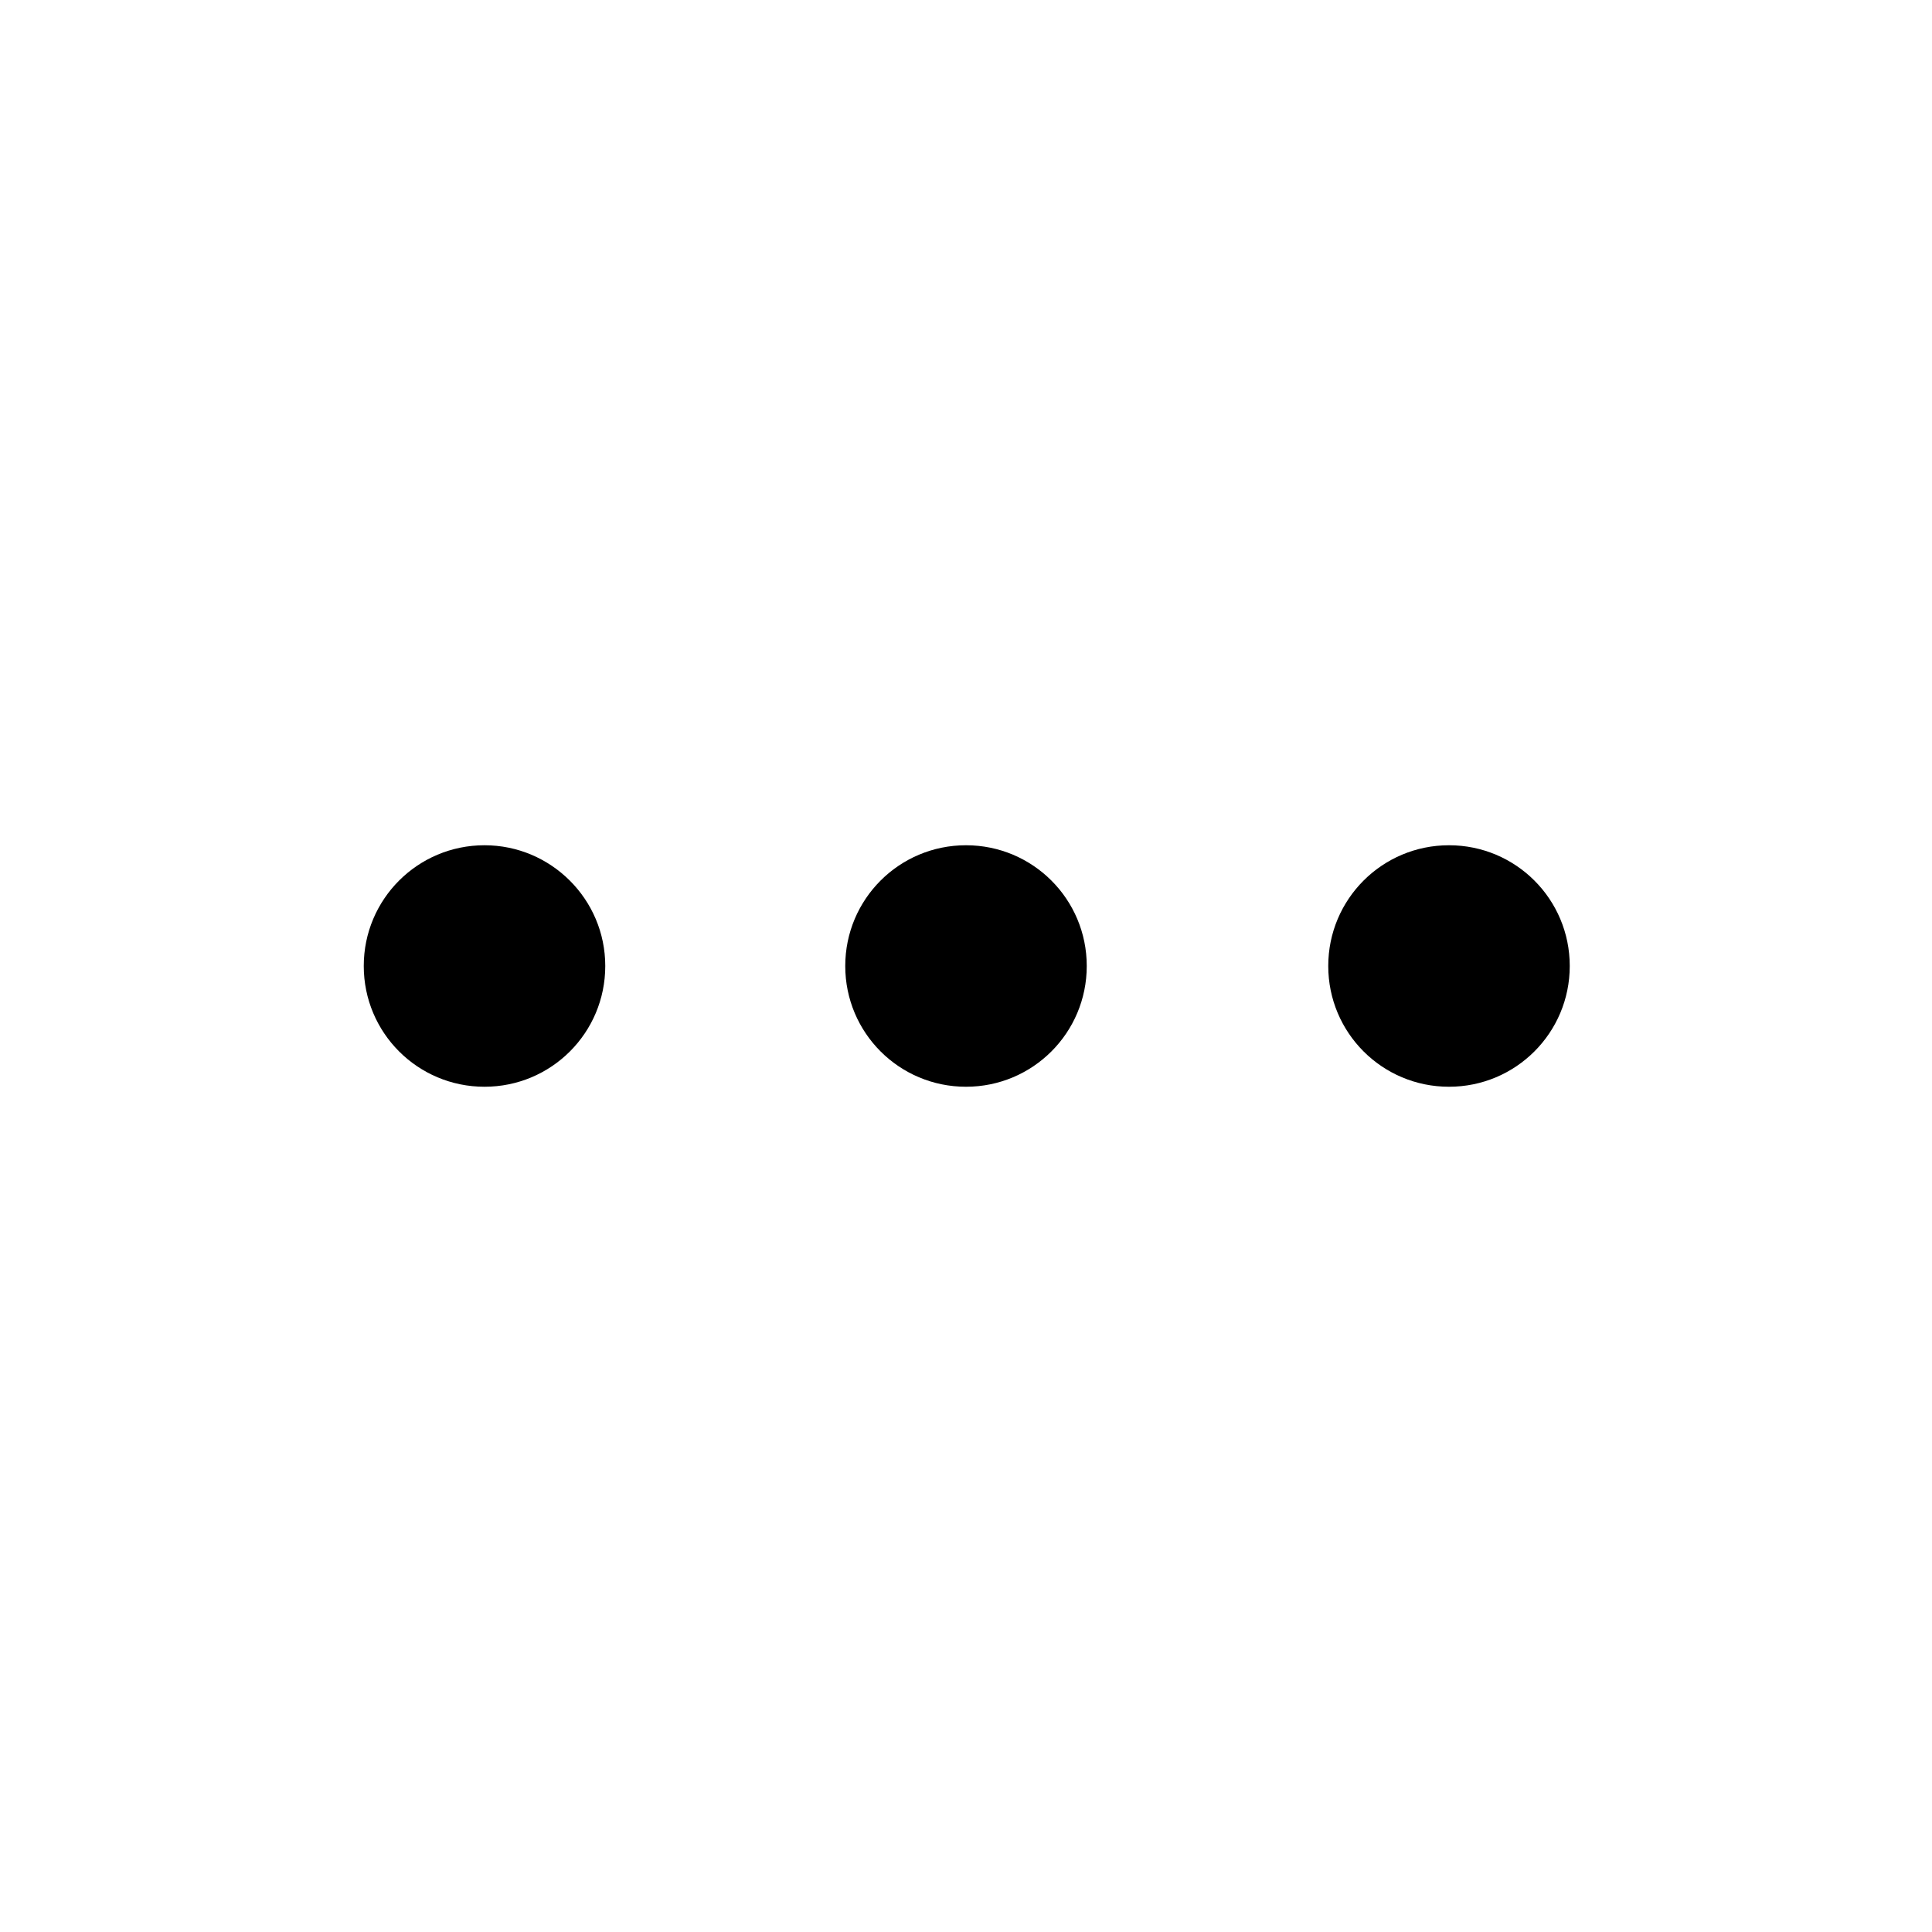
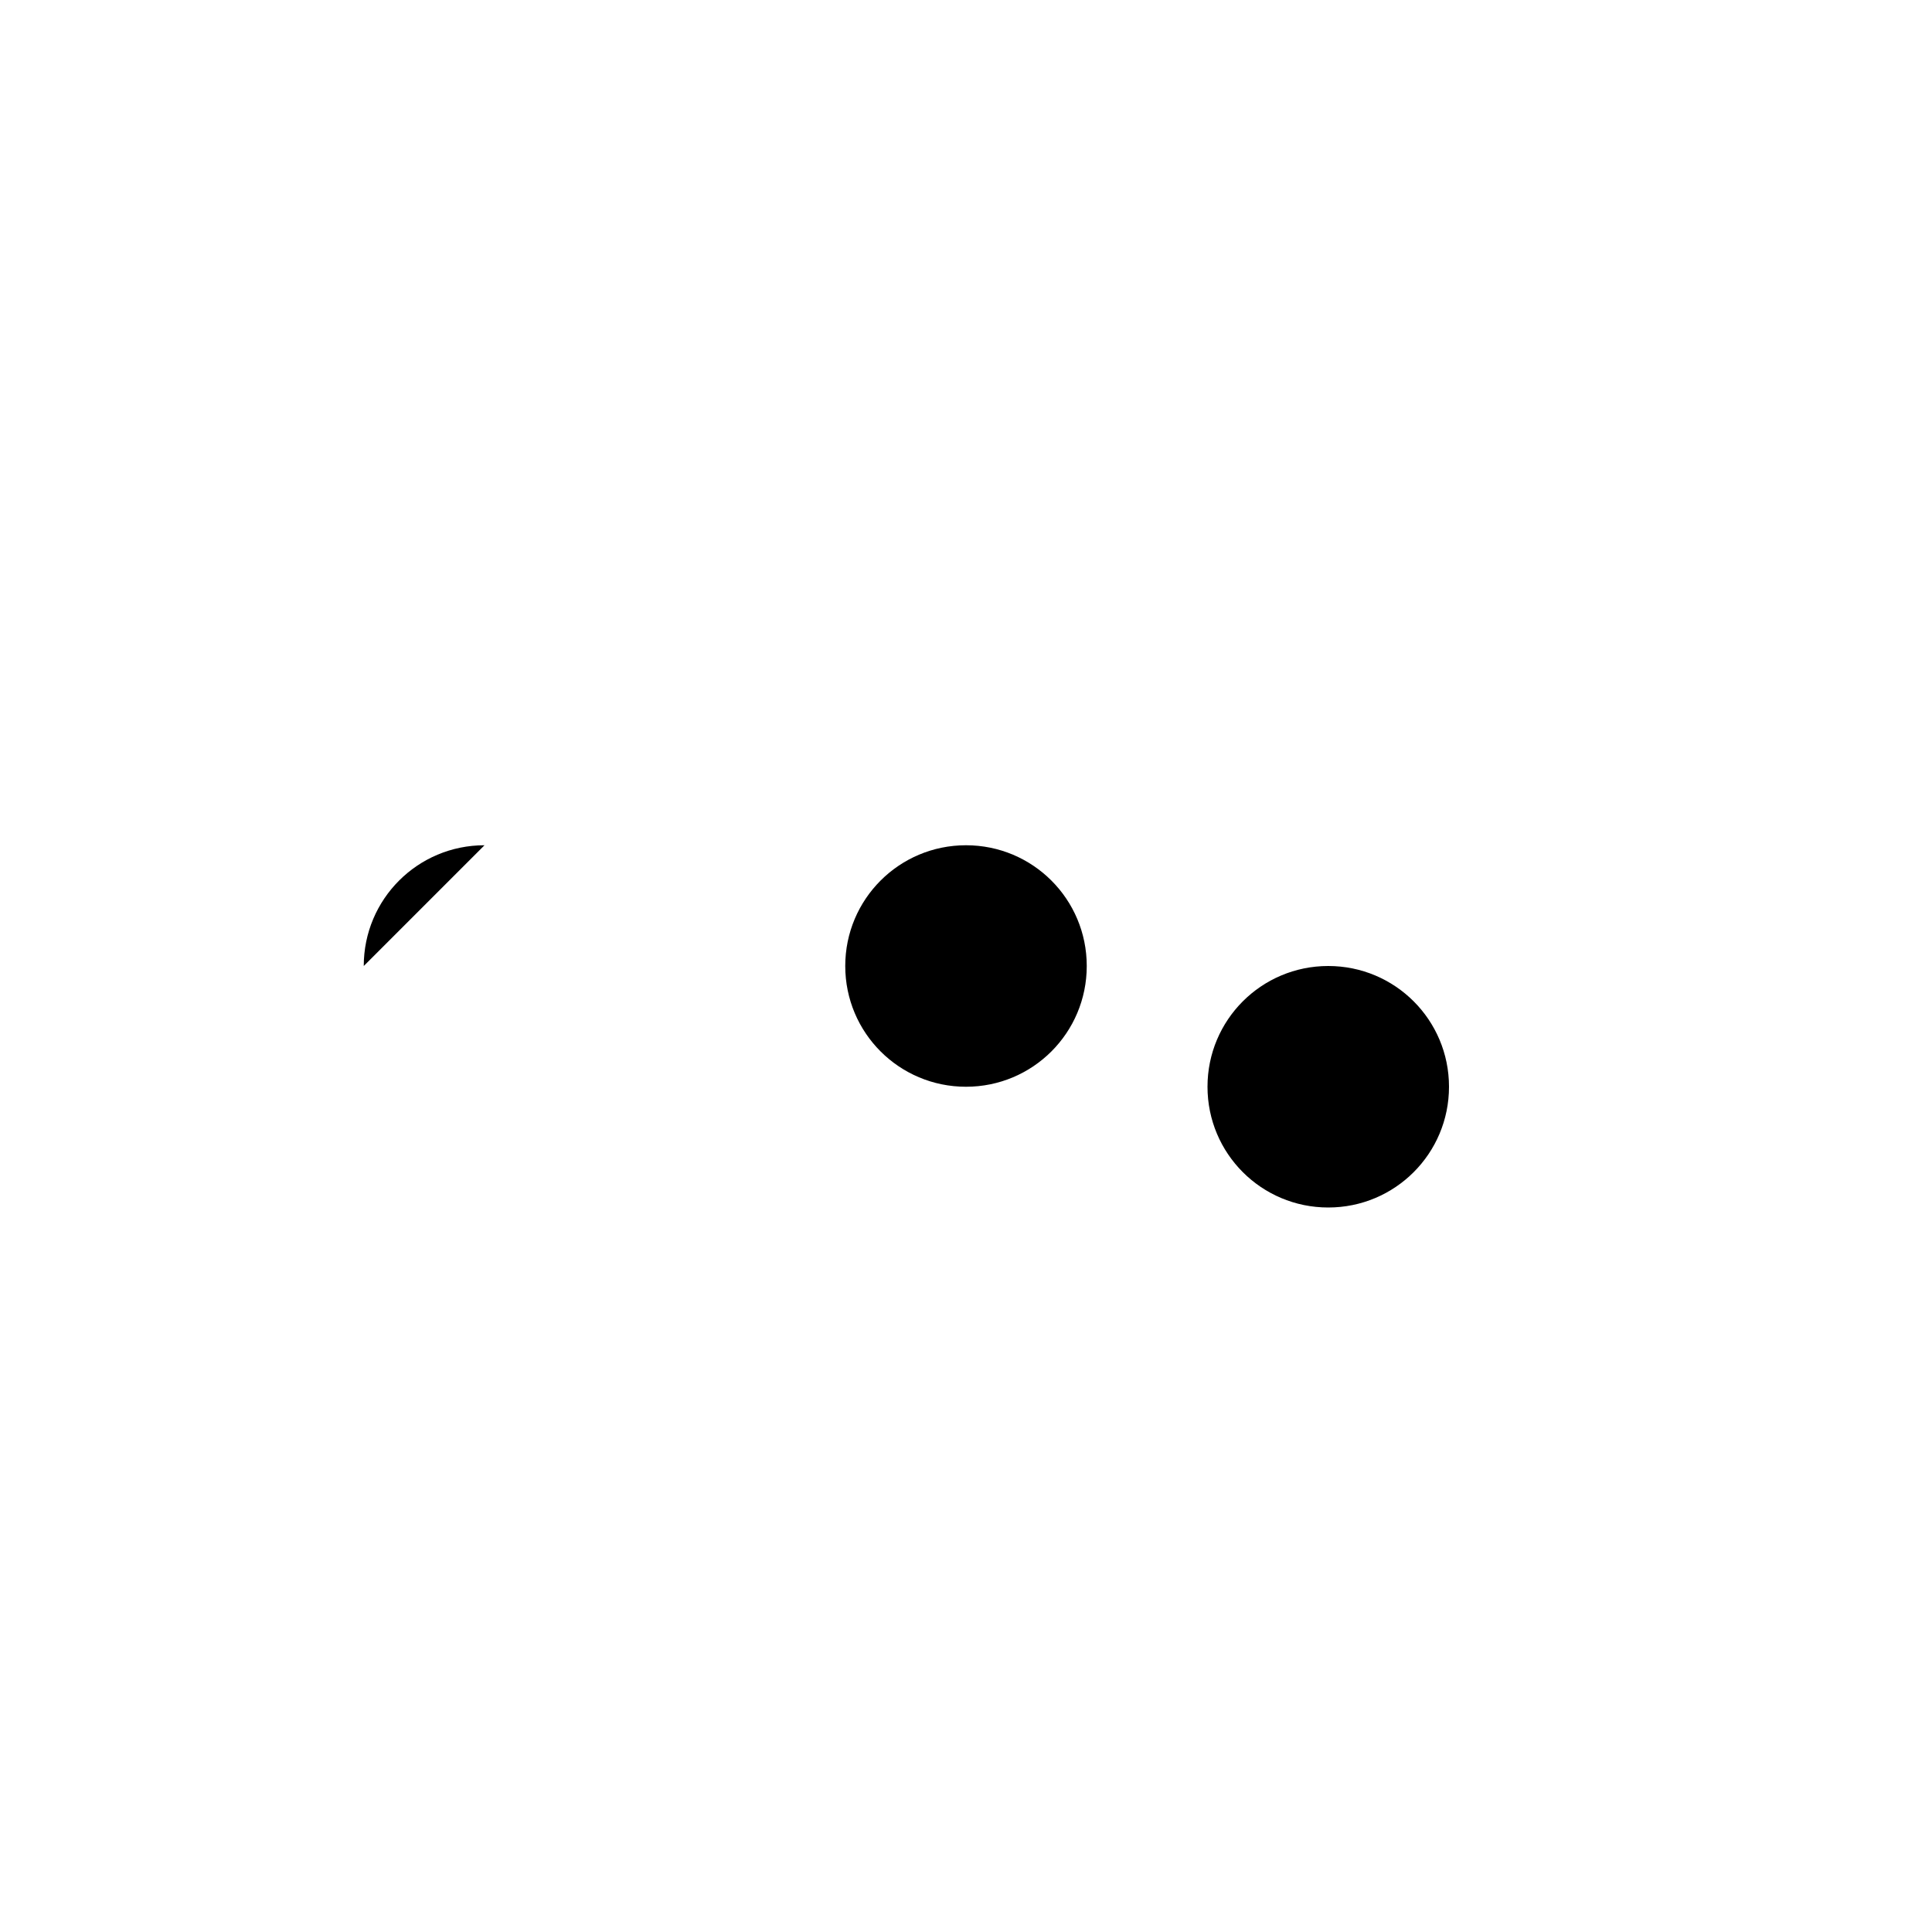
<svg xmlns="http://www.w3.org/2000/svg" width="32" height="32" fill="currentColor" viewBox="0 0 512 512">
-   <path d="M256 224c-17.7 0-32 14.3-32 32s14.3 32 32 32 32-14.3 32-32-14.3-32-32-32m-127.6 0c-17.7 0-32 14.3-32 32s14.3 32 32 32 32-14.3 32-32-14.4-32-32-32m255.6 0c-17.7 0-32 14.3-32 32s14.3 32 32 32 32-14.3 32-32-14.3-32-32-32" />
+   <path d="M256 224c-17.7 0-32 14.3-32 32s14.3 32 32 32 32-14.3 32-32-14.3-32-32-32m-127.6 0c-17.7 0-32 14.3-32 32m255.6 0c-17.7 0-32 14.3-32 32s14.3 32 32 32 32-14.3 32-32-14.3-32-32-32" />
</svg>